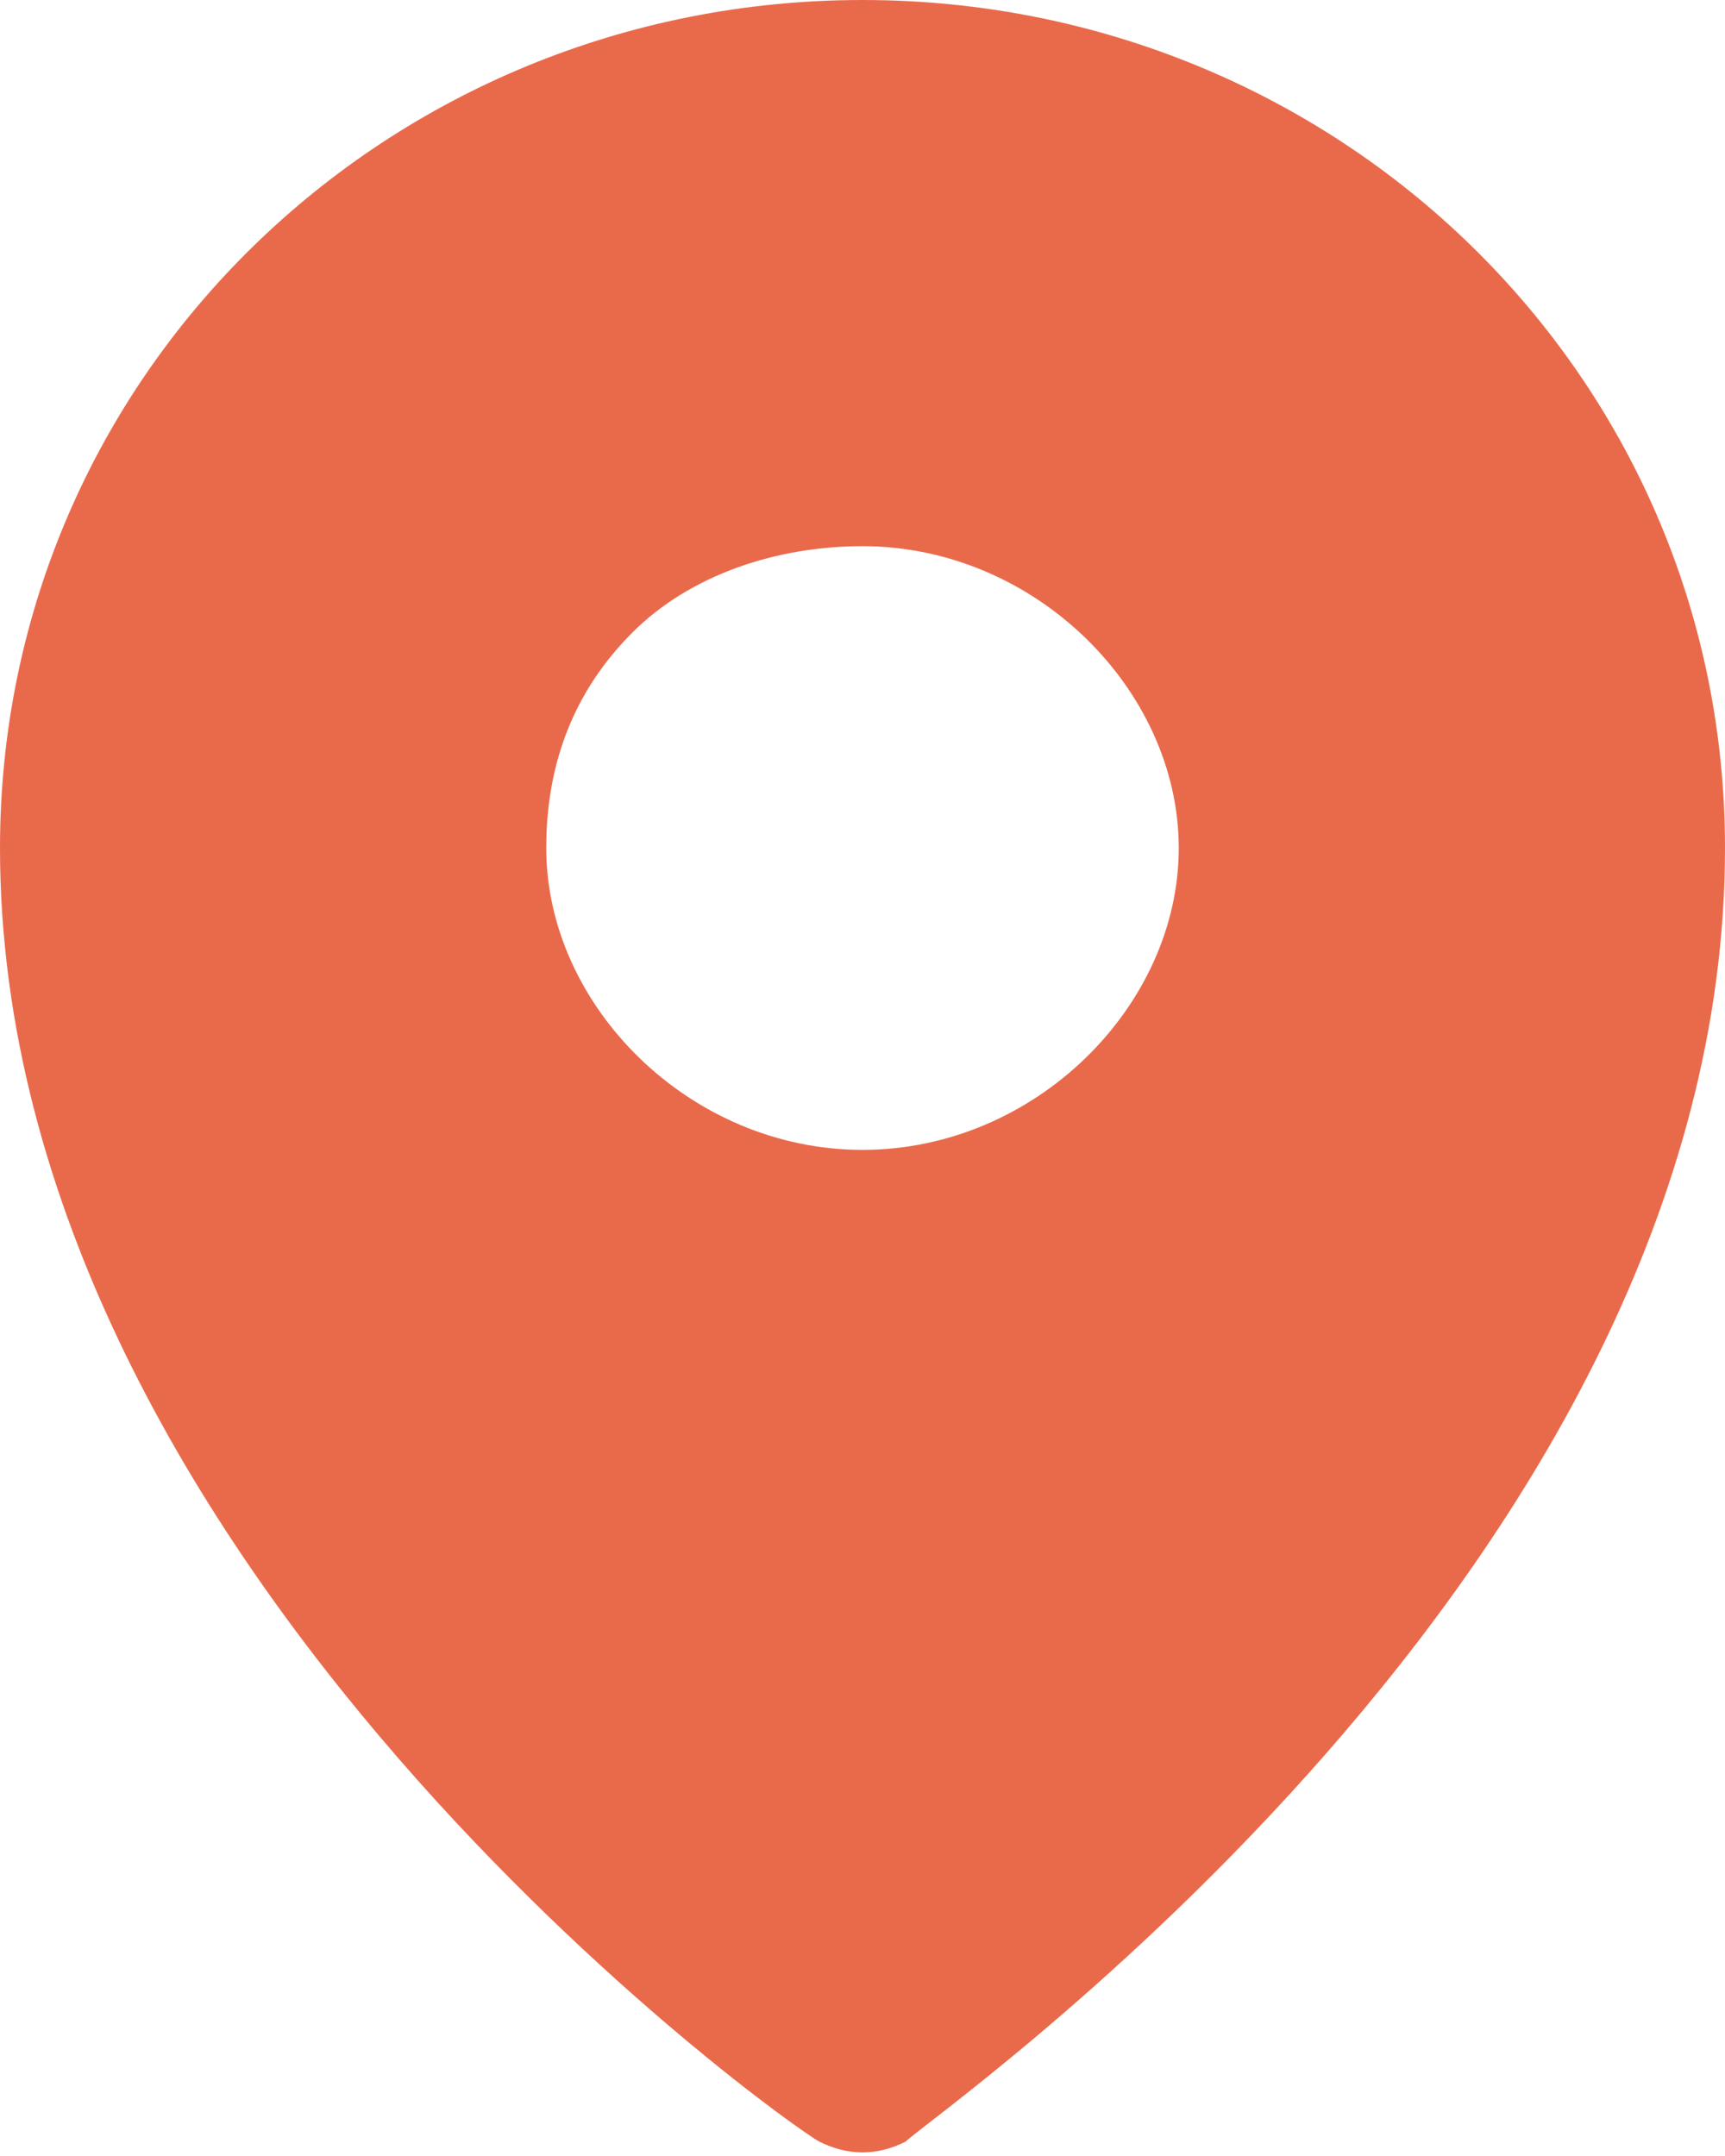
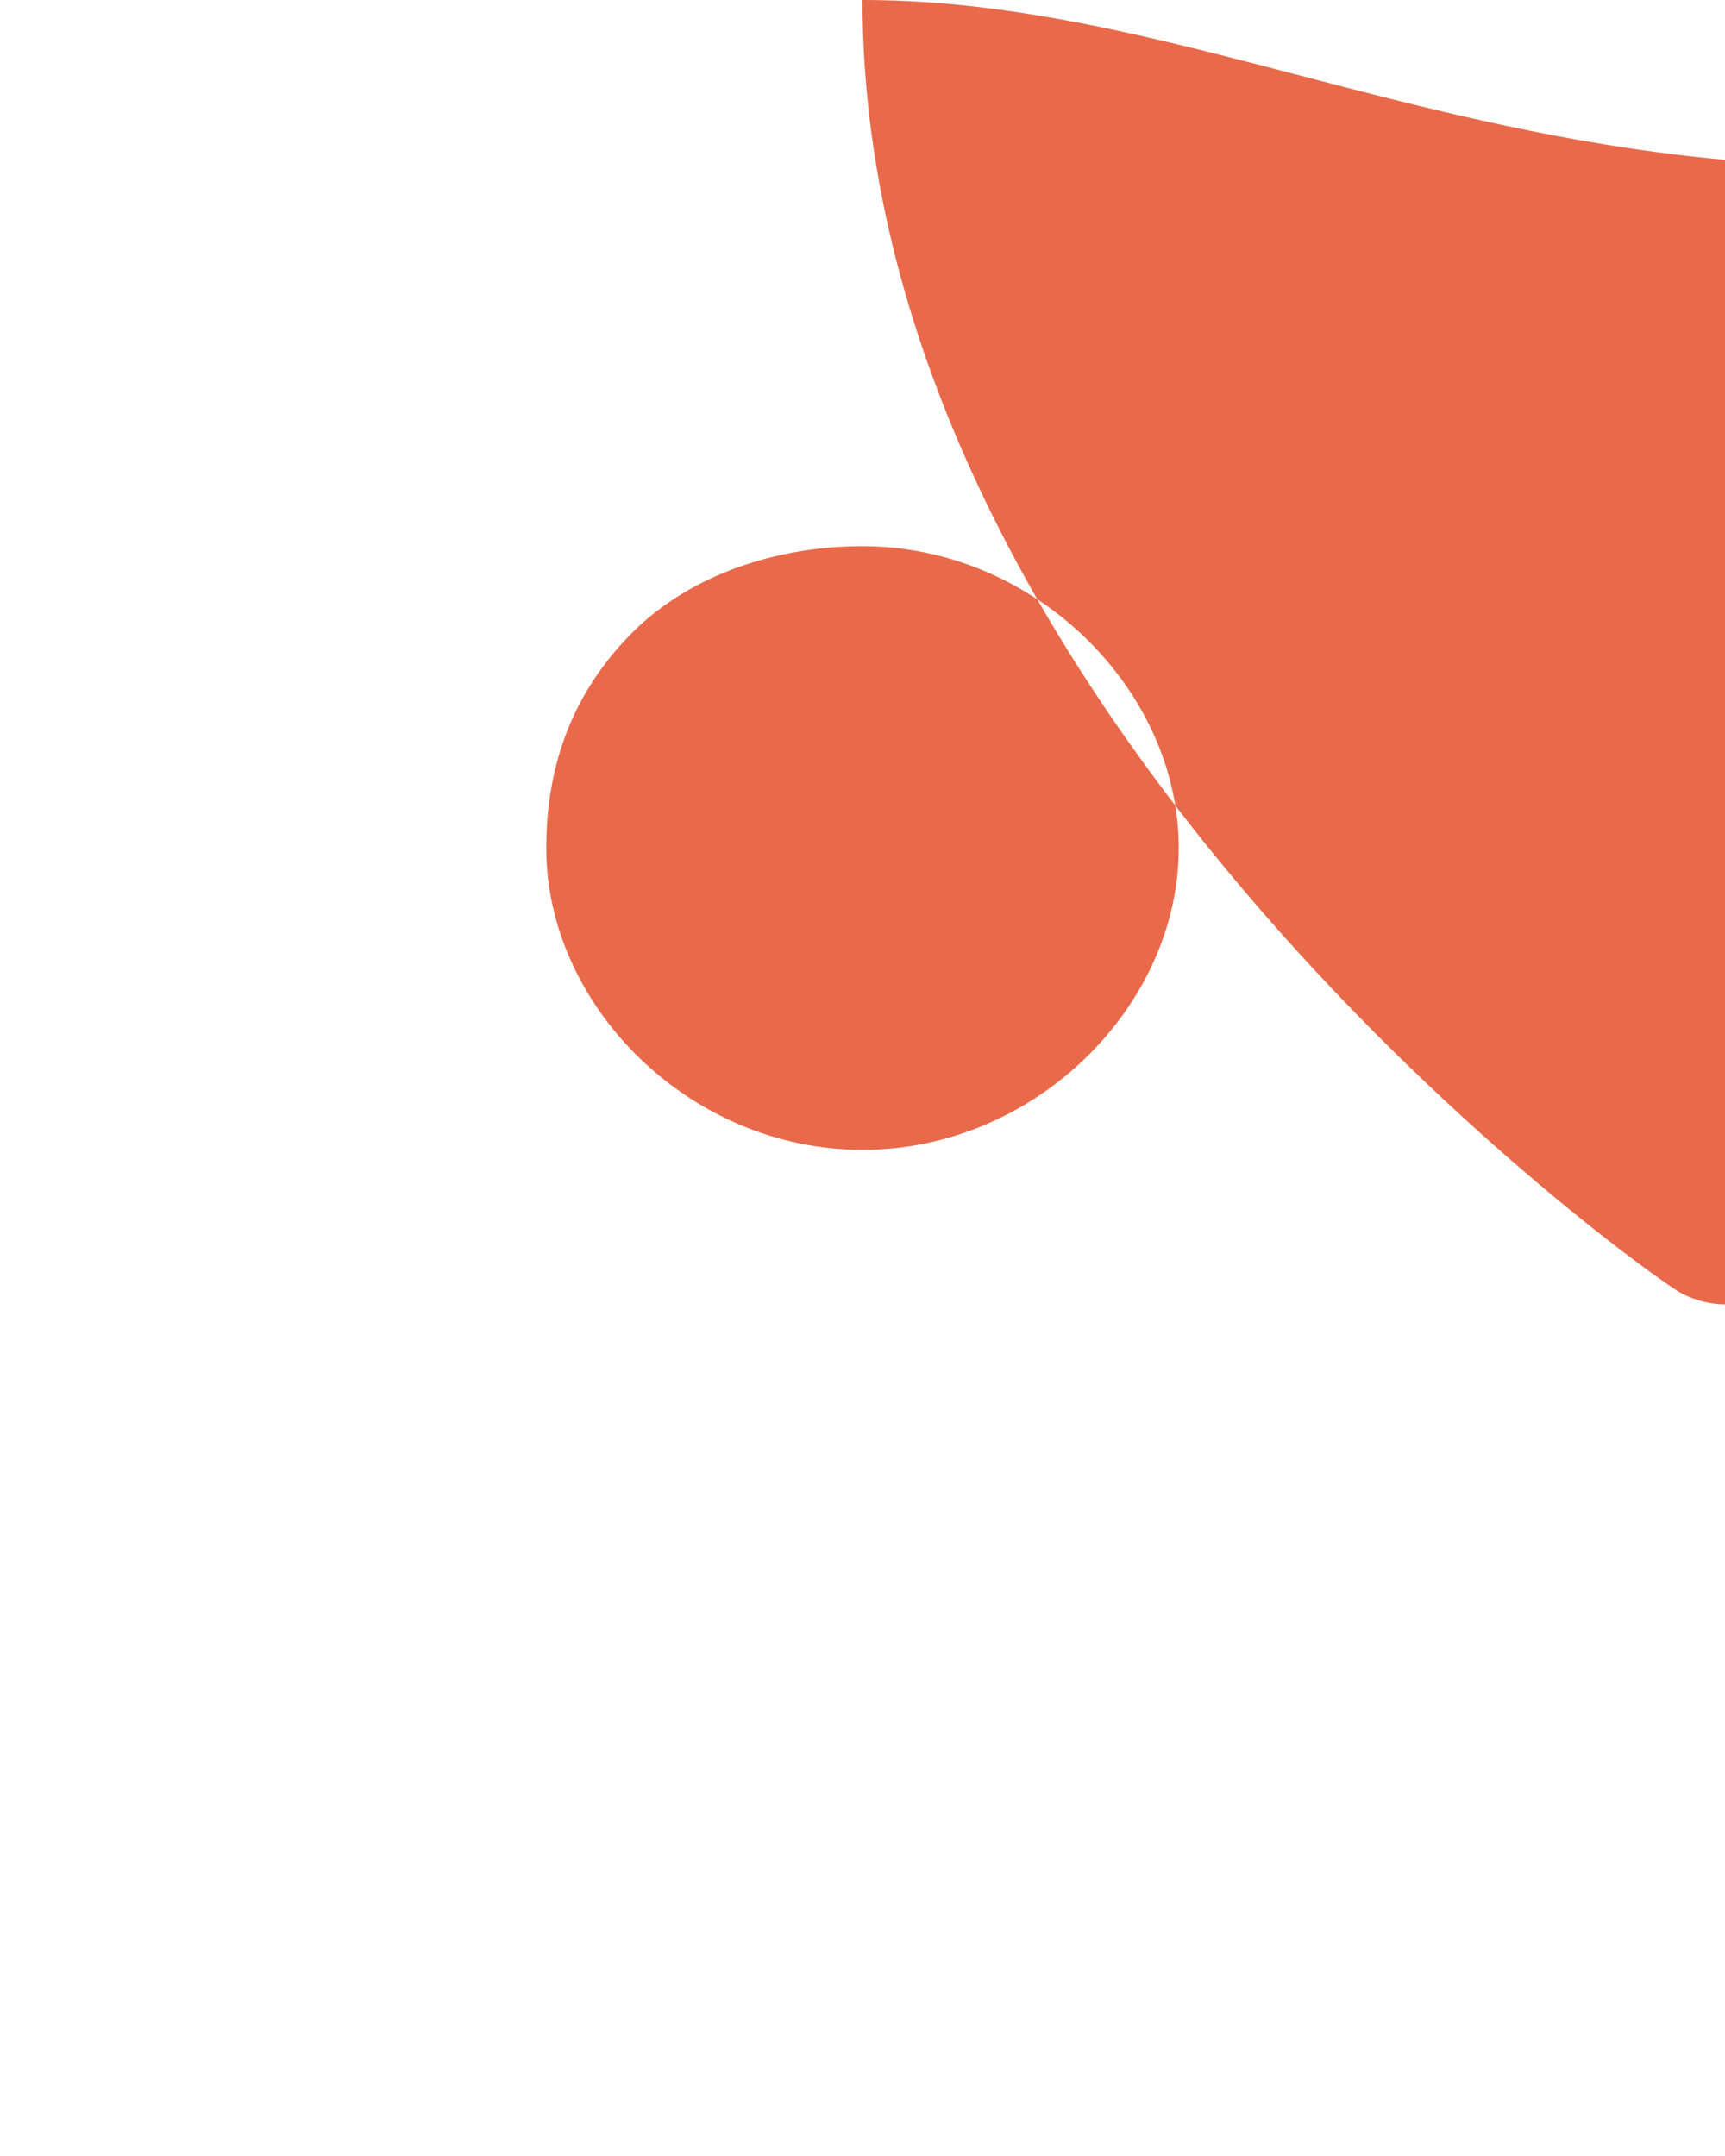
<svg xmlns="http://www.w3.org/2000/svg" version="1.1" id="Layer_1" x="0px" y="0px" viewBox="0 0 12 15" style="enable-background:new 0 0 12 15;" xml:space="preserve">
  <style type="text/css">
	.st0{fill:#E96A4B;}
</style>
  <g id="Page-1">
    <g id="_x30_6-Details-Page" transform="translate(-296, -852)">
      <g id="Group-8" transform="translate(189, 783)">
        <g id="Group-7" transform="translate(107, 1)">
          <g id="location" transform="translate(0, 61)">
-             <path id="Shape" class="st0" d="M6,7c-3.3,0-6,2.6-6,5.9c0,5,5.5,8.9,5.7,9c0.2,0.1,0.4,0.1,0.6,0c0.2-0.2,5.7-4,5.7-9       C12,9.6,9.3,7,6,7z M6,10.8c1.2,0,2.2,1,2.2,2.1S7.2,15,6,15s-2.2-1-2.2-2.1c0-0.6,0.2-1.1,0.6-1.5S5.4,10.8,6,10.8L6,10.8z" />
+             <path id="Shape" class="st0" d="M6,7c0,5,5.5,8.9,5.7,9c0.2,0.1,0.4,0.1,0.6,0c0.2-0.2,5.7-4,5.7-9       C12,9.6,9.3,7,6,7z M6,10.8c1.2,0,2.2,1,2.2,2.1S7.2,15,6,15s-2.2-1-2.2-2.1c0-0.6,0.2-1.1,0.6-1.5S5.4,10.8,6,10.8L6,10.8z" />
          </g>
        </g>
      </g>
    </g>
  </g>
</svg>